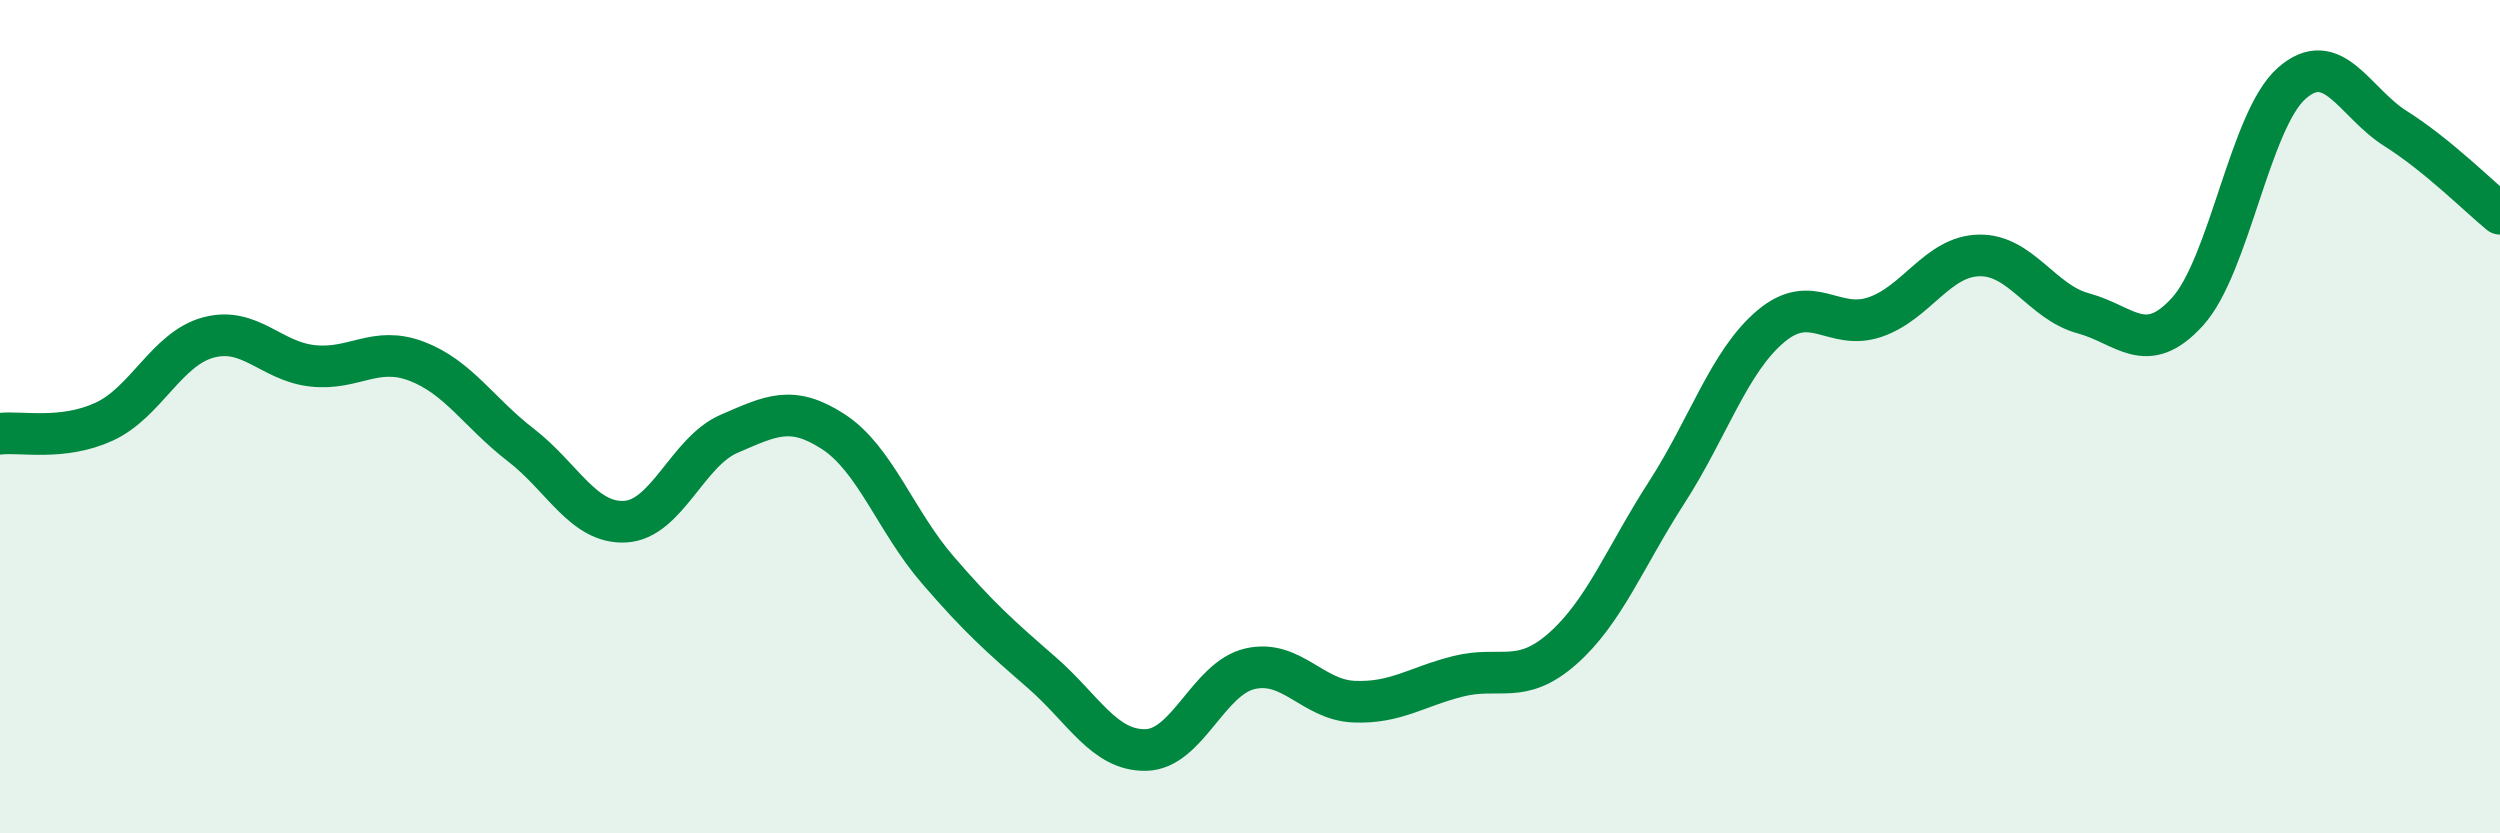
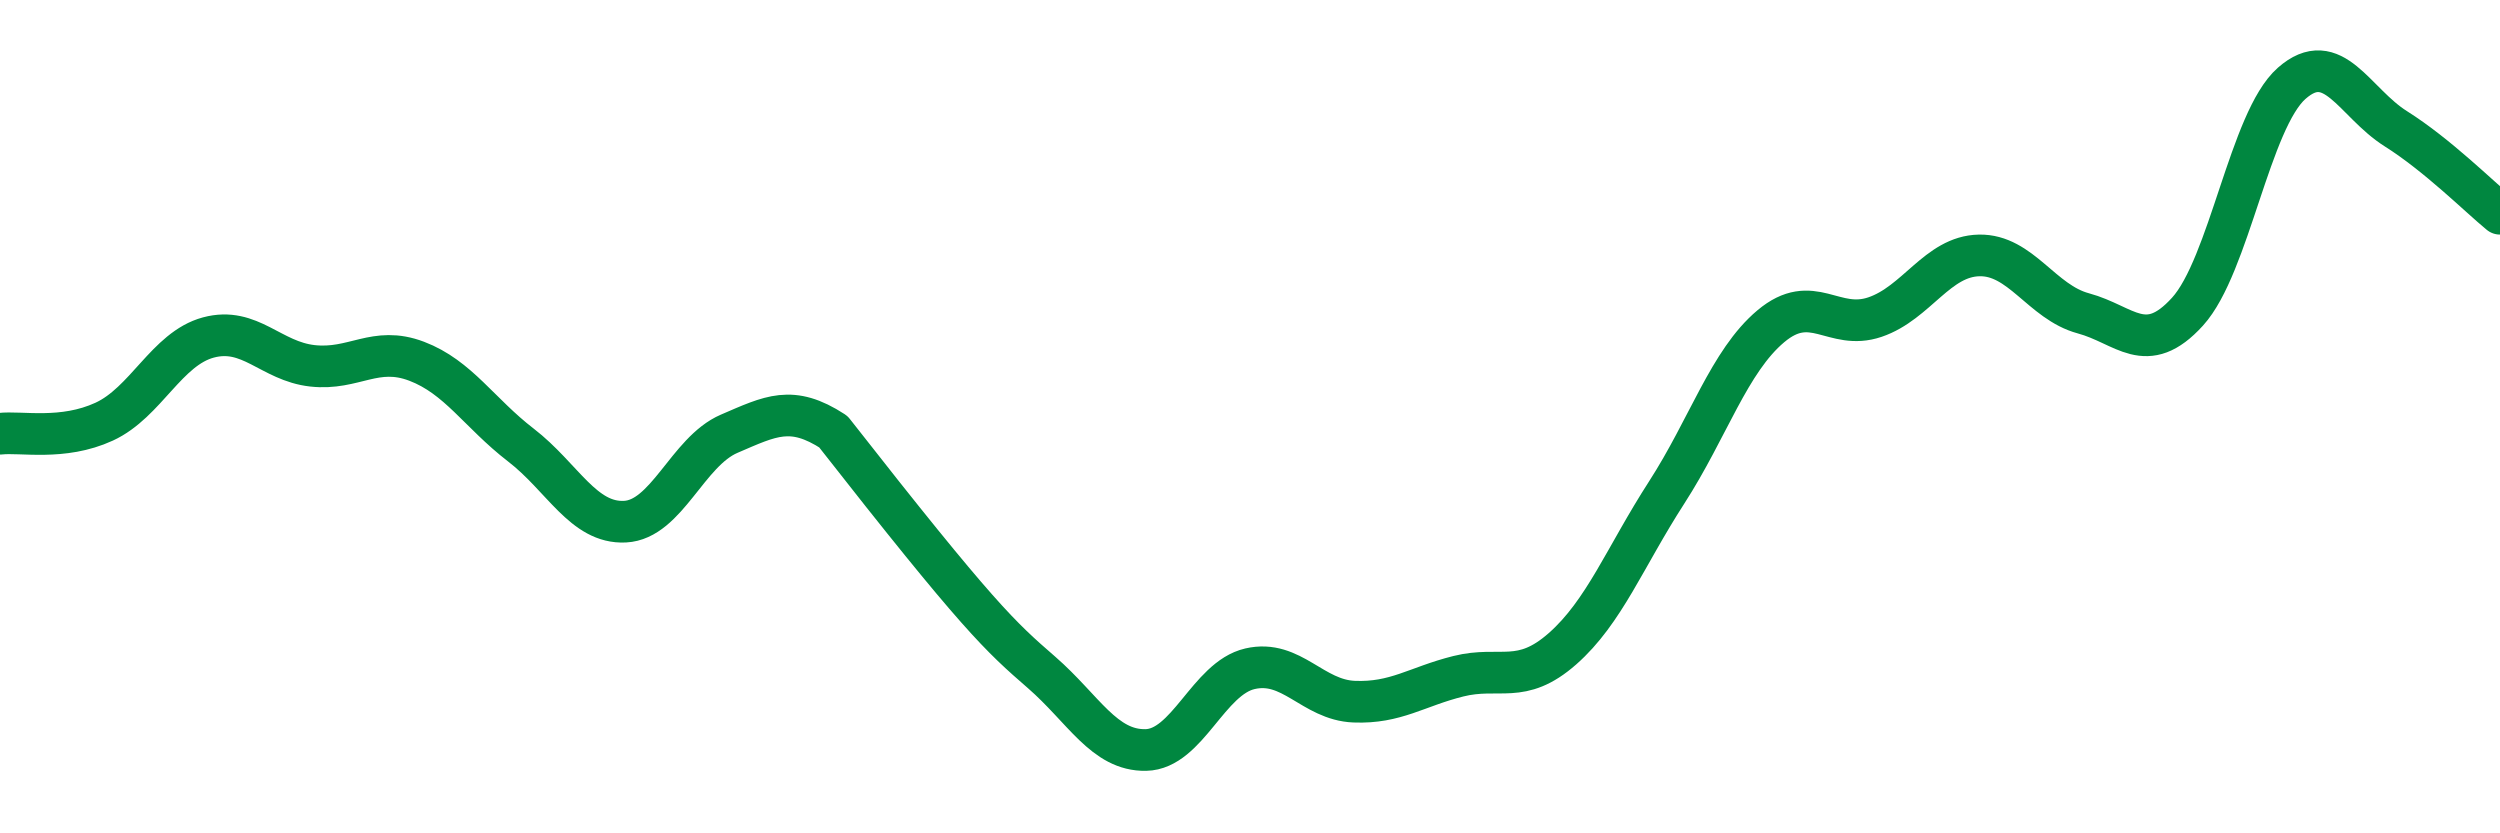
<svg xmlns="http://www.w3.org/2000/svg" width="60" height="20" viewBox="0 0 60 20">
-   <path d="M 0,10.41 C 0.5,10.35 1.5,10.58 2.5,10.12 C 3.5,9.66 4,8.37 5,8.1 C 6,7.83 6.5,8.67 7.5,8.78 C 8.5,8.89 9,8.29 10,8.67 C 11,9.05 11.5,9.91 12.5,10.68 C 13.5,11.45 14,12.57 15,12.52 C 16,12.47 16.5,10.84 17.5,10.41 C 18.5,9.98 19,9.71 20,10.36 C 21,11.01 21.5,12.51 22.5,13.67 C 23.5,14.83 24,15.27 25,16.14 C 26,17.01 26.5,18.02 27.5,18 C 28.5,17.98 29,16.28 30,16.05 C 31,15.82 31.5,16.8 32.5,16.84 C 33.5,16.88 34,16.48 35,16.23 C 36,15.98 36.5,16.45 37.5,15.57 C 38.5,14.69 39,13.37 40,11.82 C 41,10.27 41.5,8.67 42.5,7.83 C 43.5,6.99 44,7.95 45,7.61 C 46,7.27 46.5,6.15 47.5,6.13 C 48.5,6.11 49,7.25 50,7.52 C 51,7.79 51.5,8.58 52.5,7.48 C 53.5,6.38 54,2.88 55,2 C 56,1.12 56.5,2.46 57.5,3.09 C 58.5,3.72 59.5,4.72 60,5.13L60 20L0 20Z" fill="#008740" opacity="0.1" stroke-linecap="round" stroke-linejoin="round" />
-   <path d="M 0,10.41 C 0.5,10.35 1.5,10.58 2.5,10.12 C 3.5,9.66 4,8.37 5,8.1 C 6,7.83 6.5,8.67 7.5,8.78 C 8.5,8.89 9,8.29 10,8.67 C 11,9.05 11.5,9.91 12.5,10.68 C 13.5,11.45 14,12.57 15,12.52 C 16,12.47 16.5,10.84 17.5,10.41 C 18.5,9.98 19,9.71 20,10.36 C 21,11.01 21.5,12.51 22.5,13.67 C 23.5,14.83 24,15.27 25,16.14 C 26,17.01 26.5,18.02 27.5,18 C 28.5,17.98 29,16.28 30,16.05 C 31,15.82 31.5,16.8 32.5,16.84 C 33.5,16.88 34,16.48 35,16.23 C 36,15.98 36.5,16.45 37.5,15.57 C 38.5,14.69 39,13.37 40,11.82 C 41,10.27 41.5,8.67 42.5,7.83 C 43.5,6.99 44,7.95 45,7.61 C 46,7.27 46.5,6.15 47.5,6.13 C 48.5,6.11 49,7.25 50,7.52 C 51,7.79 51.5,8.58 52.5,7.48 C 53.5,6.38 54,2.88 55,2 C 56,1.12 56.5,2.46 57.5,3.09 C 58.5,3.72 59.5,4.72 60,5.13" stroke="#008740" stroke-width="1" fill="none" stroke-linecap="round" stroke-linejoin="round" />
+   <path d="M 0,10.41 C 0.5,10.35 1.5,10.58 2.5,10.12 C 3.5,9.66 4,8.37 5,8.1 C 6,7.83 6.5,8.67 7.5,8.78 C 8.5,8.89 9,8.29 10,8.67 C 11,9.05 11.5,9.91 12.5,10.68 C 13.5,11.45 14,12.57 15,12.52 C 16,12.47 16.5,10.84 17.5,10.41 C 18.5,9.98 19,9.71 20,10.36 C 23.5,14.83 24,15.27 25,16.14 C 26,17.01 26.5,18.02 27.5,18 C 28.5,17.98 29,16.28 30,16.05 C 31,15.82 31.5,16.8 32.5,16.84 C 33.5,16.88 34,16.48 35,16.23 C 36,15.98 36.5,16.45 37.5,15.57 C 38.5,14.69 39,13.37 40,11.82 C 41,10.27 41.5,8.67 42.5,7.83 C 43.5,6.99 44,7.95 45,7.61 C 46,7.27 46.5,6.15 47.5,6.13 C 48.5,6.11 49,7.25 50,7.52 C 51,7.79 51.5,8.58 52.5,7.48 C 53.5,6.38 54,2.88 55,2 C 56,1.12 56.5,2.46 57.5,3.09 C 58.5,3.72 59.5,4.72 60,5.13" stroke="#008740" stroke-width="1" fill="none" stroke-linecap="round" stroke-linejoin="round" />
</svg>